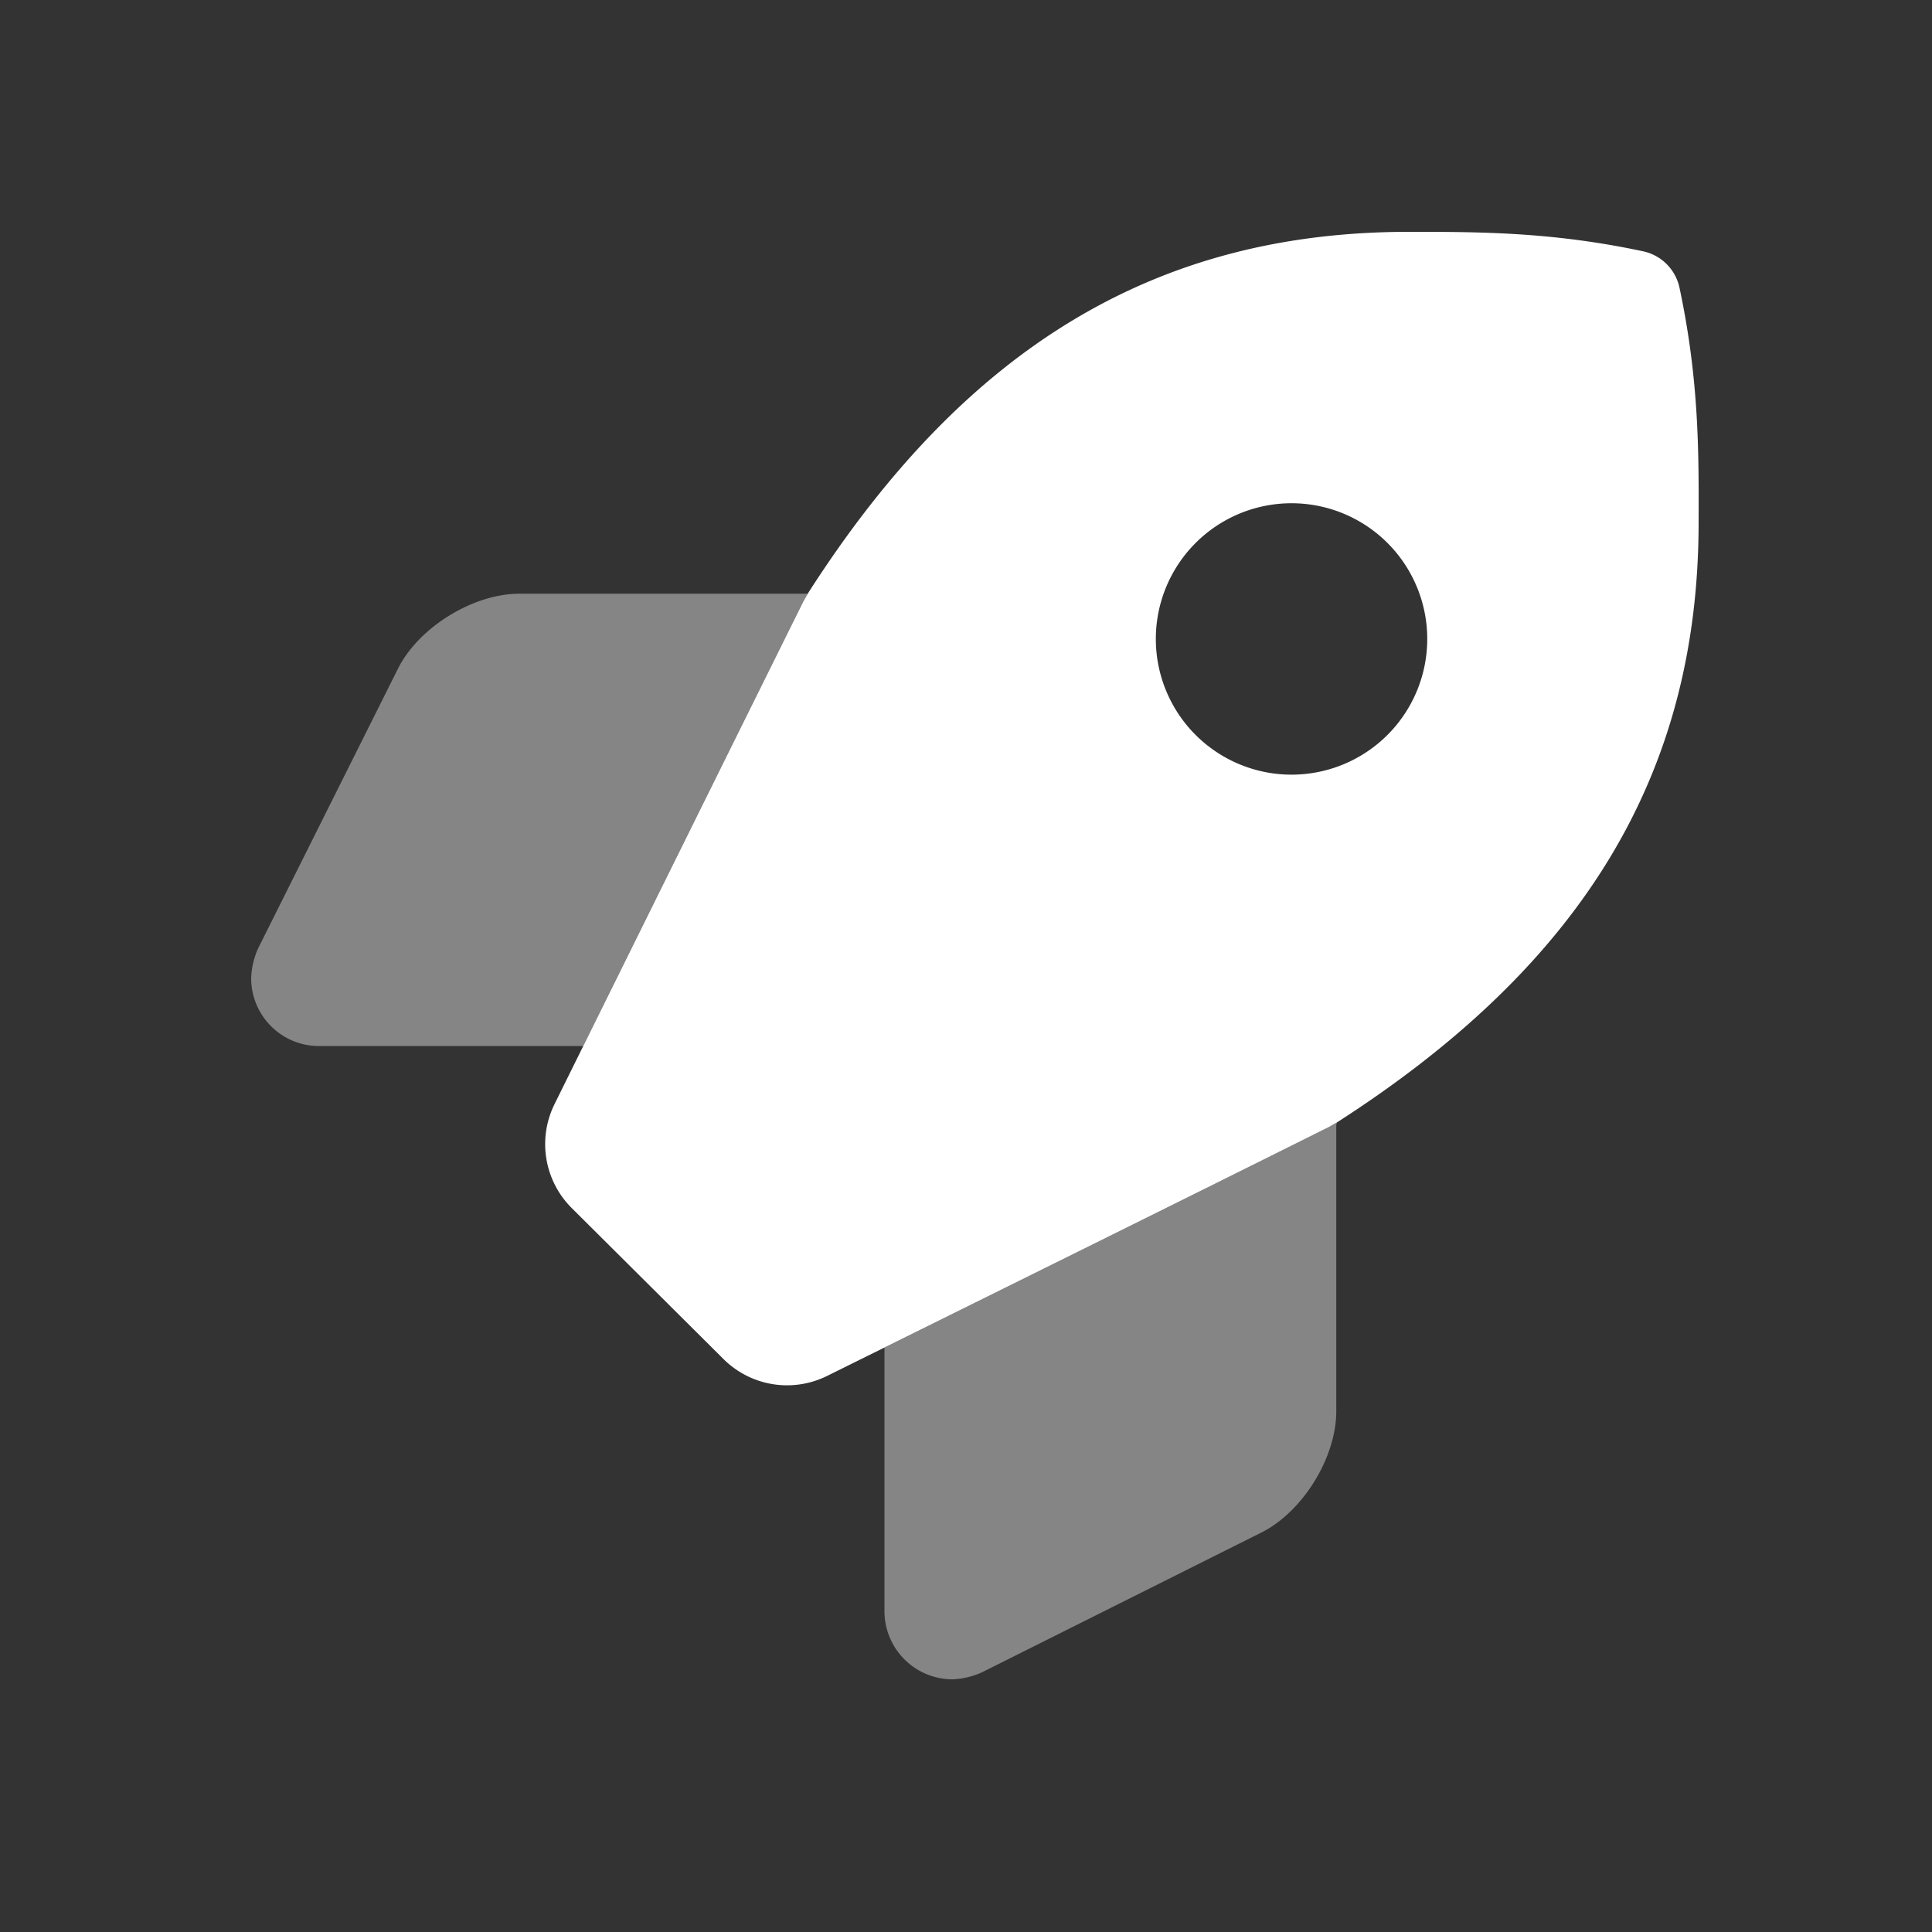
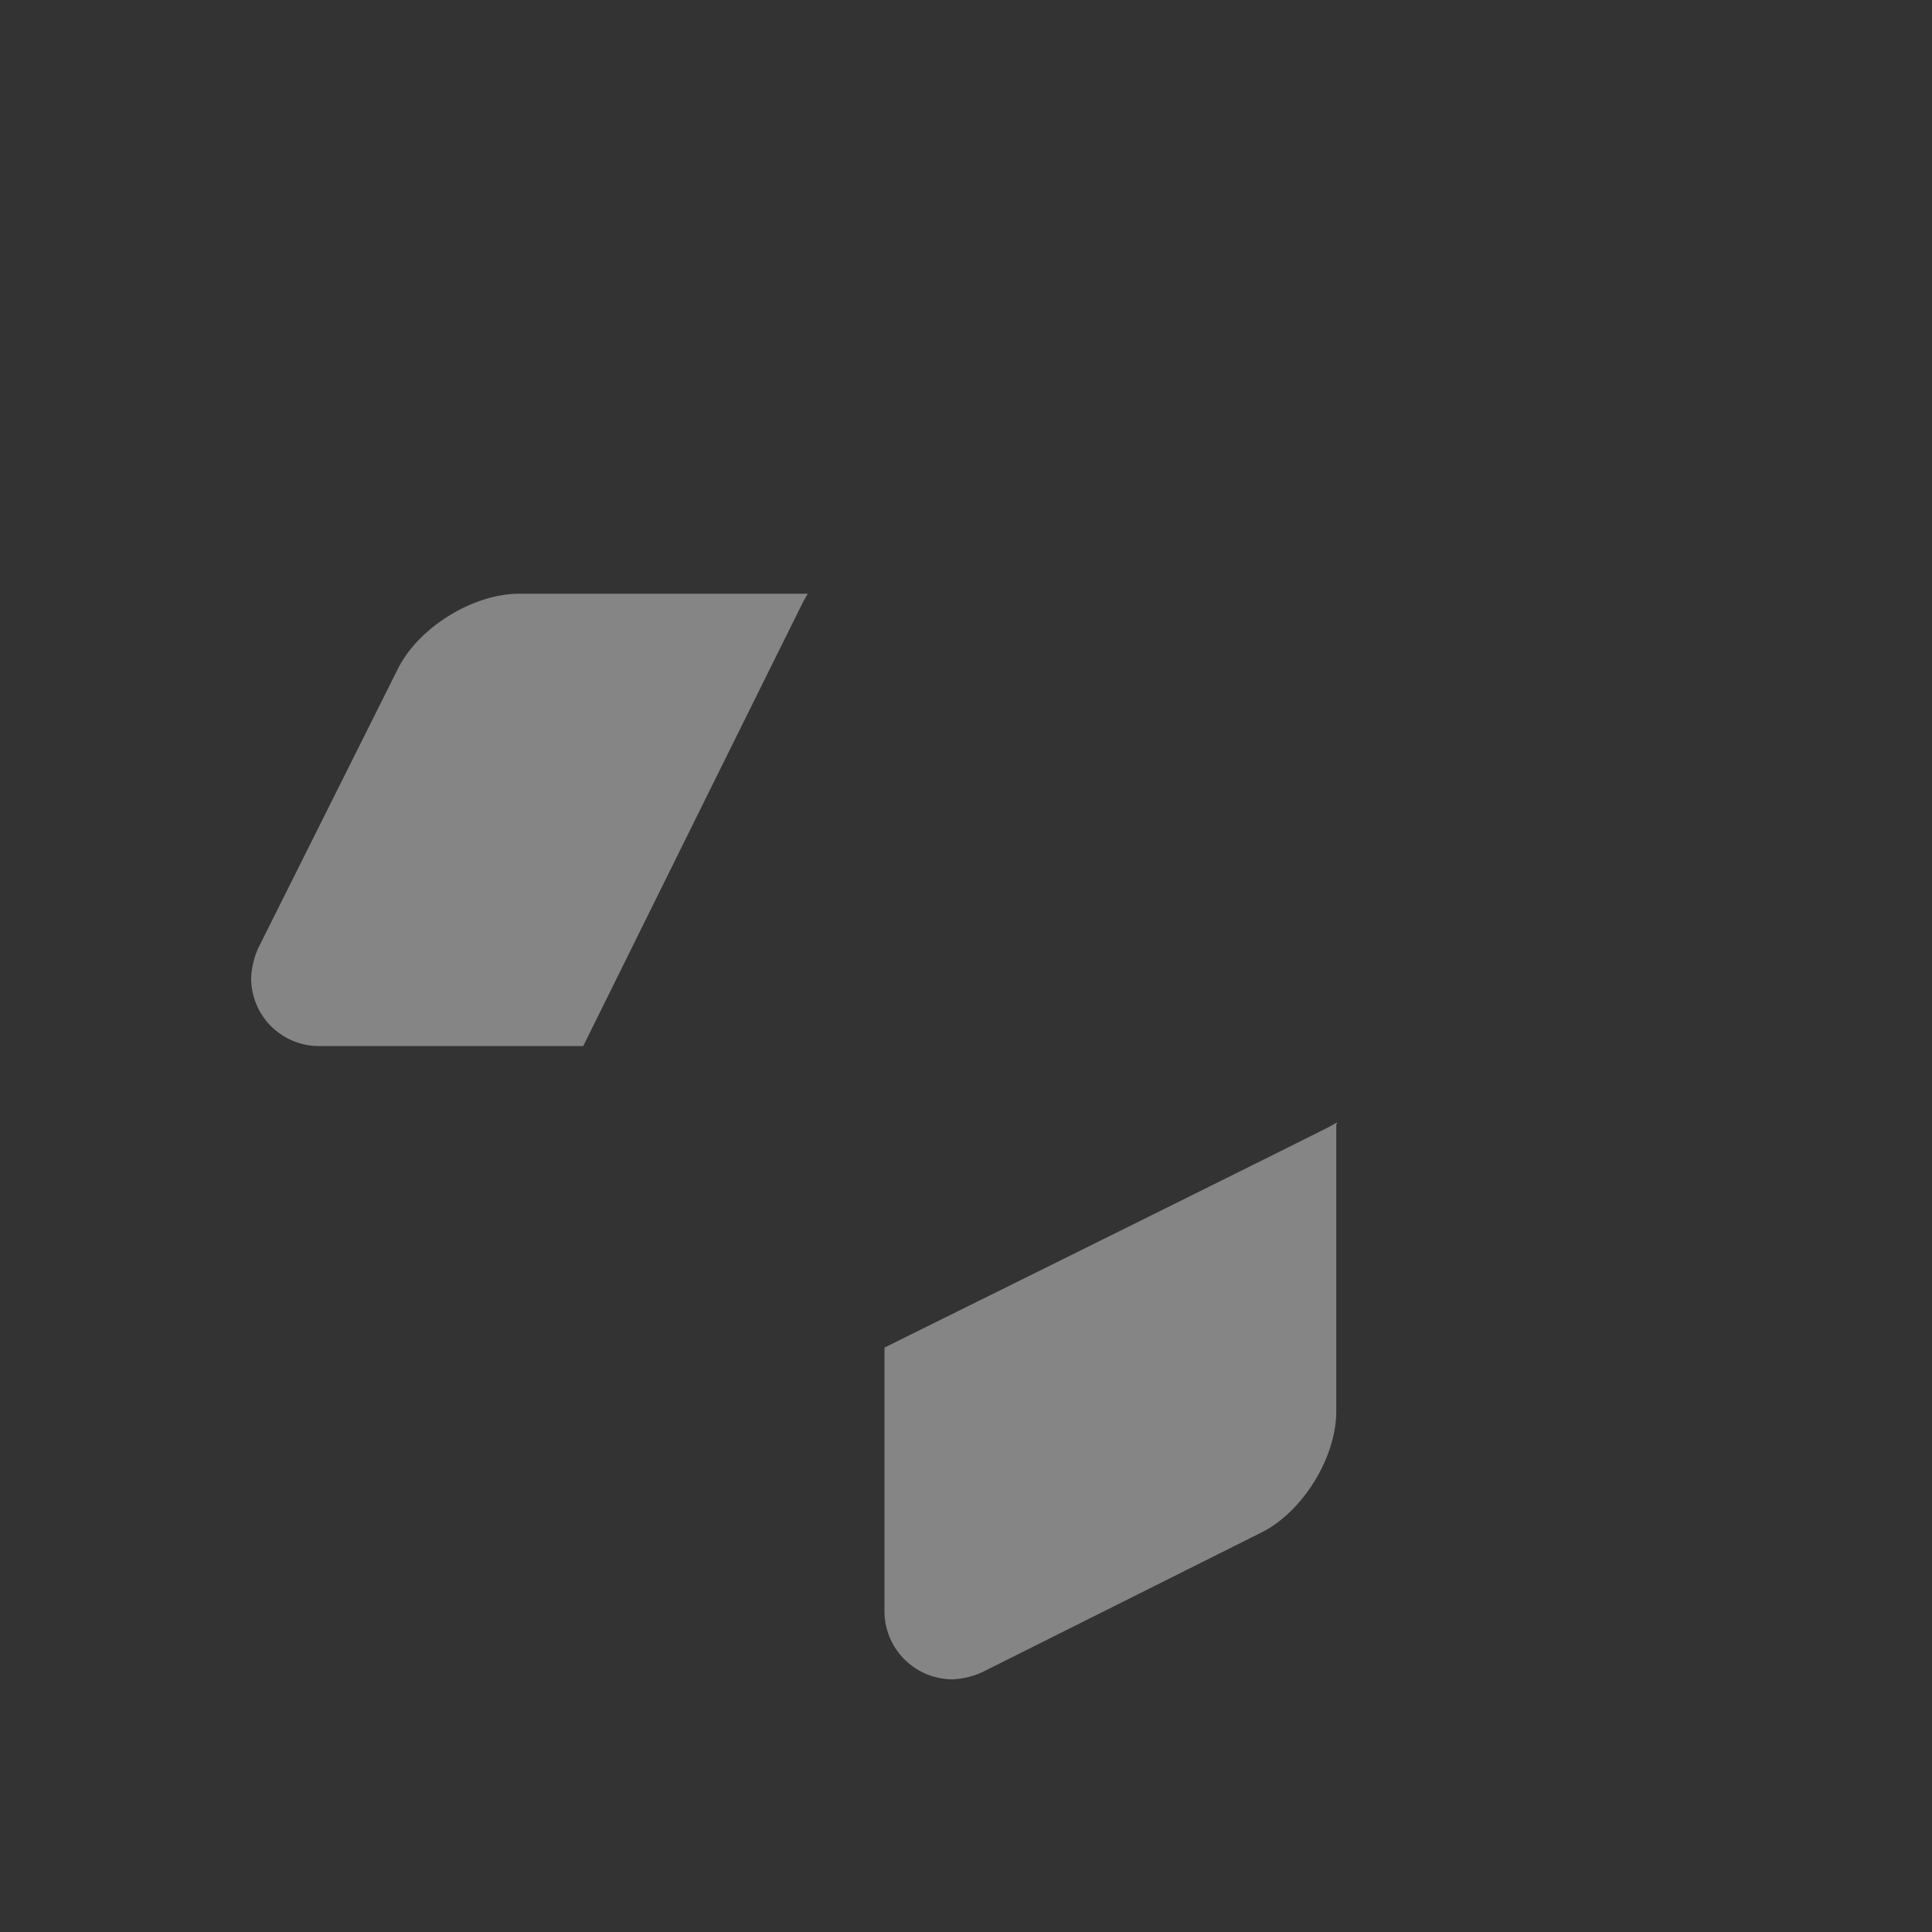
<svg xmlns="http://www.w3.org/2000/svg" width="100" height="100">
  <rect width="100%" height="100%" fill="#333333" stroke="none" />
  <g fill="#FFF" fill-rule="nonzero">
    <path d="m20.6 34.606-7.23 14.46a4.116 4.116 0 0 0-.37 1.566 3.513 3.513 0 0 0 3.512 3.512h13.676c3.43-6.938 8.928-18.054 11.398-23.022l.223-.391H26.875c-2.391.002-5.2 1.737-6.274 3.875ZM45.78 69.75V83.44a3.53 3.53 0 0 0 3.506 3.482 4.102 4.102 0 0 0 1.555-.37l14.447-7.228c2.14-1.07 3.877-3.878 3.877-6.272V58.198l.028-.019v-.077l-.39.223c-4.97 2.489-16.106 8.001-23.023 11.425Z" opacity=".4" />
-     <path d="M86.922 14.856a2.45 2.45 0 0 0-1.835-1.84C80.347 12 76.563 12 72.921 12c-13.045 0-22.927 5.943-31.097 18.704l-.238.418C38.72 36.89 31.752 50.98 28.702 57.15a4.67 4.67 0 0 0 .892 5.38l7.852 7.813a4.666 4.666 0 0 0 5.362.876l2.075-1.027c6.815-3.373 18.74-9.274 23.92-11.868l.407-.234c12.765-8.203 18.71-18.074 18.71-31.063.012-3.671.021-7.406-.998-12.172ZM66.85 40.096a7.024 7.024 0 1 1 0-14.048 7.024 7.024 0 0 1 0 14.048Z" />
  </g>
</svg>